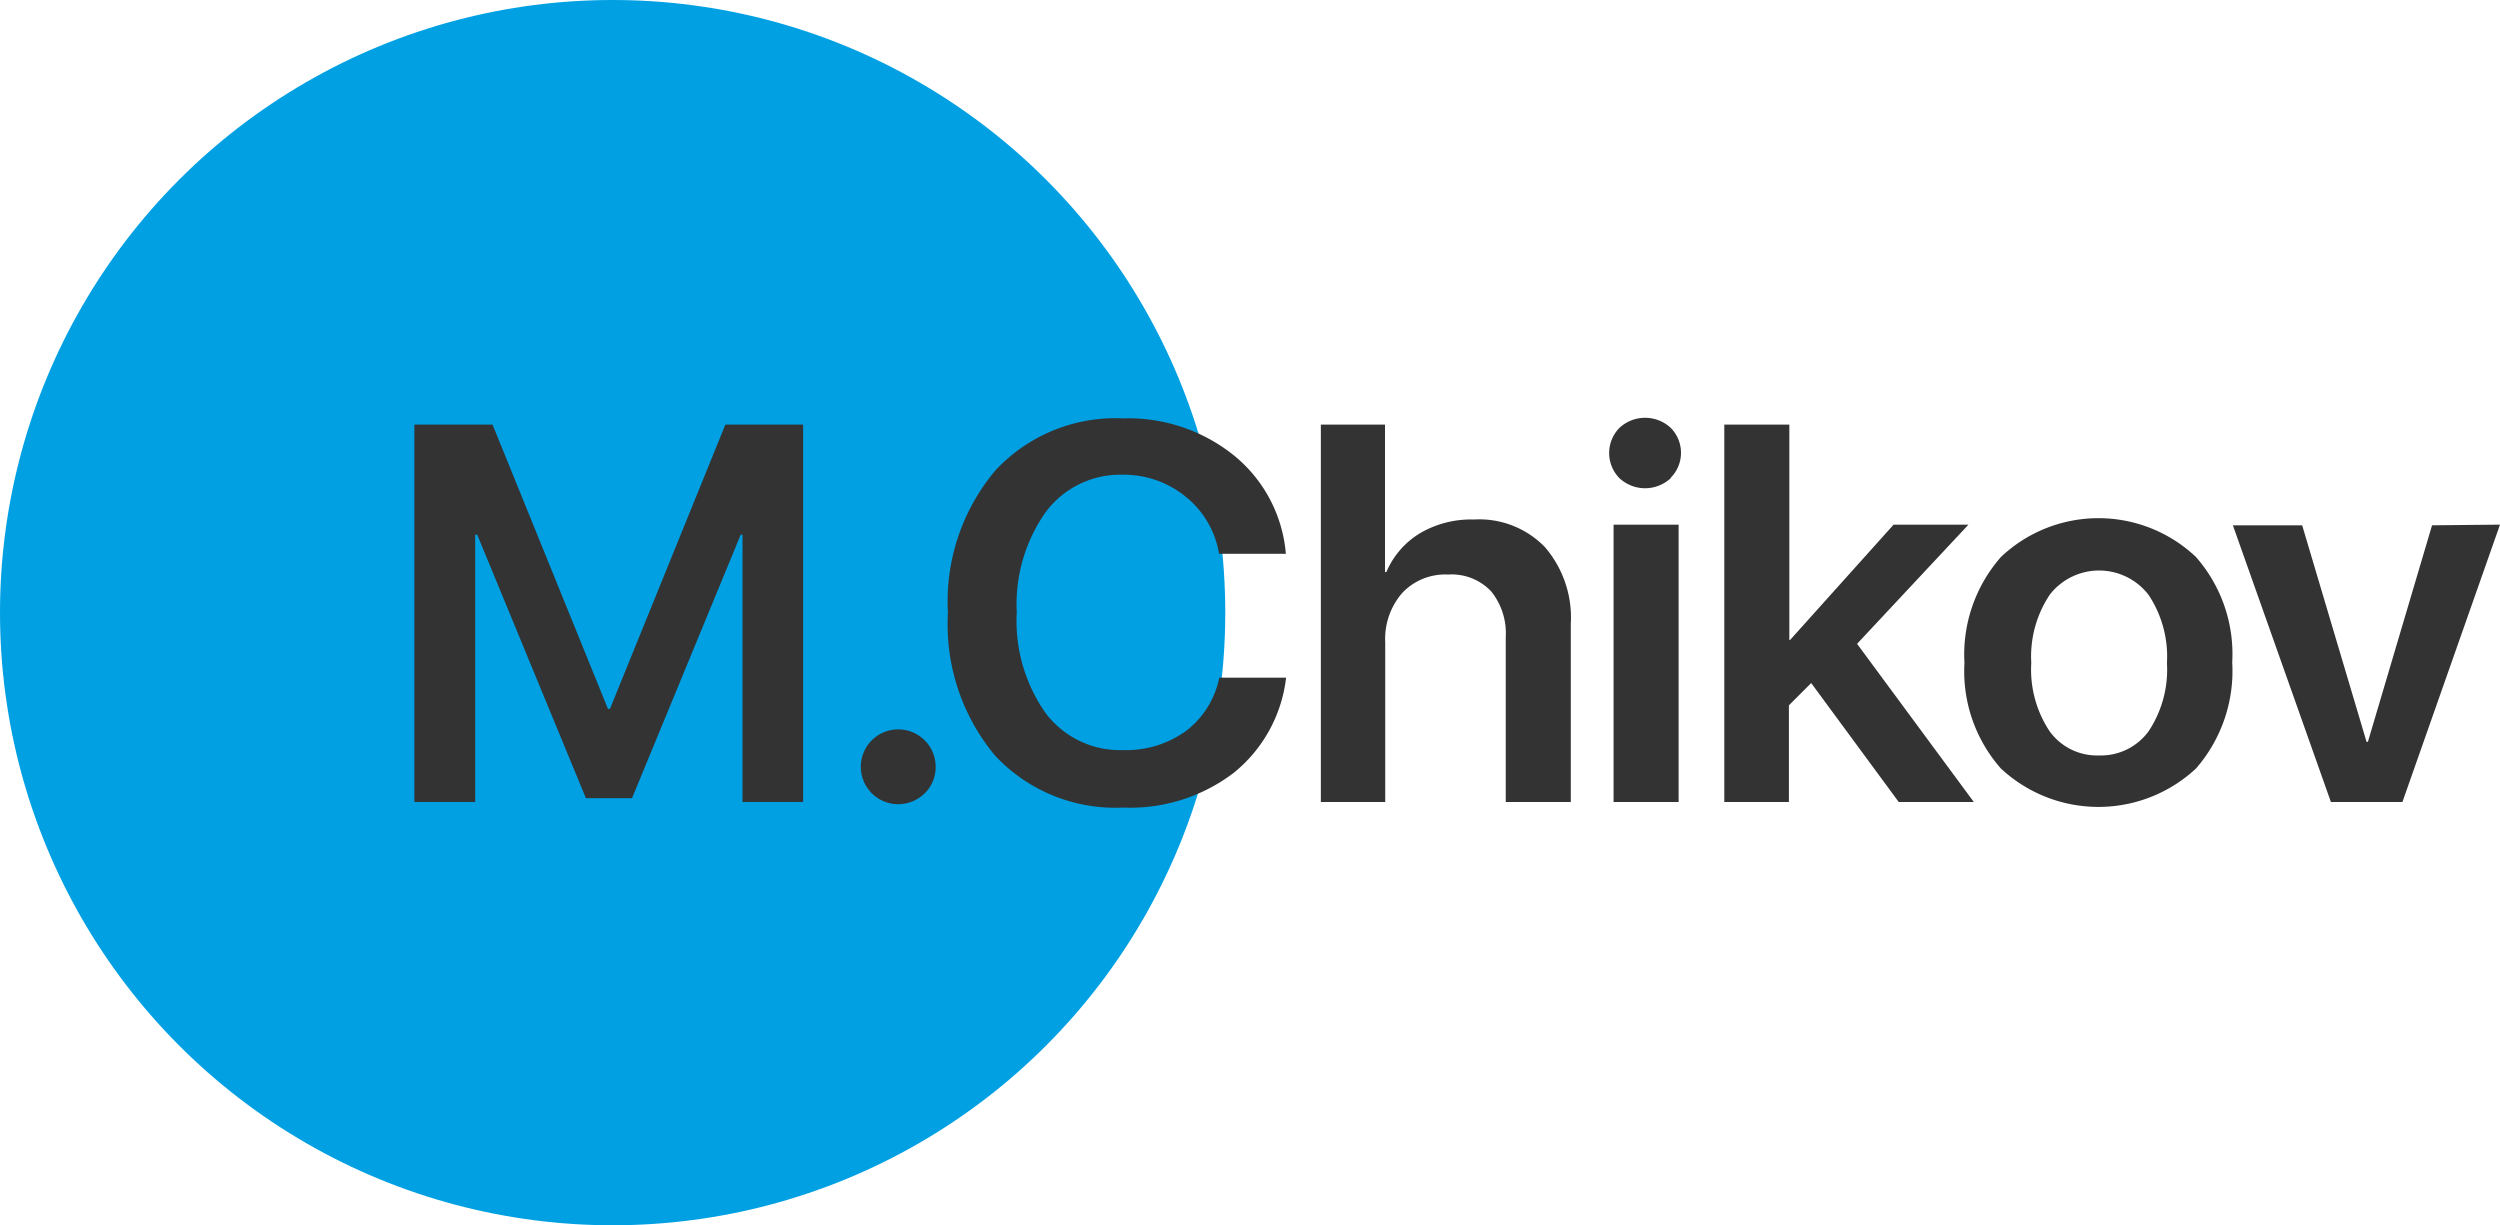
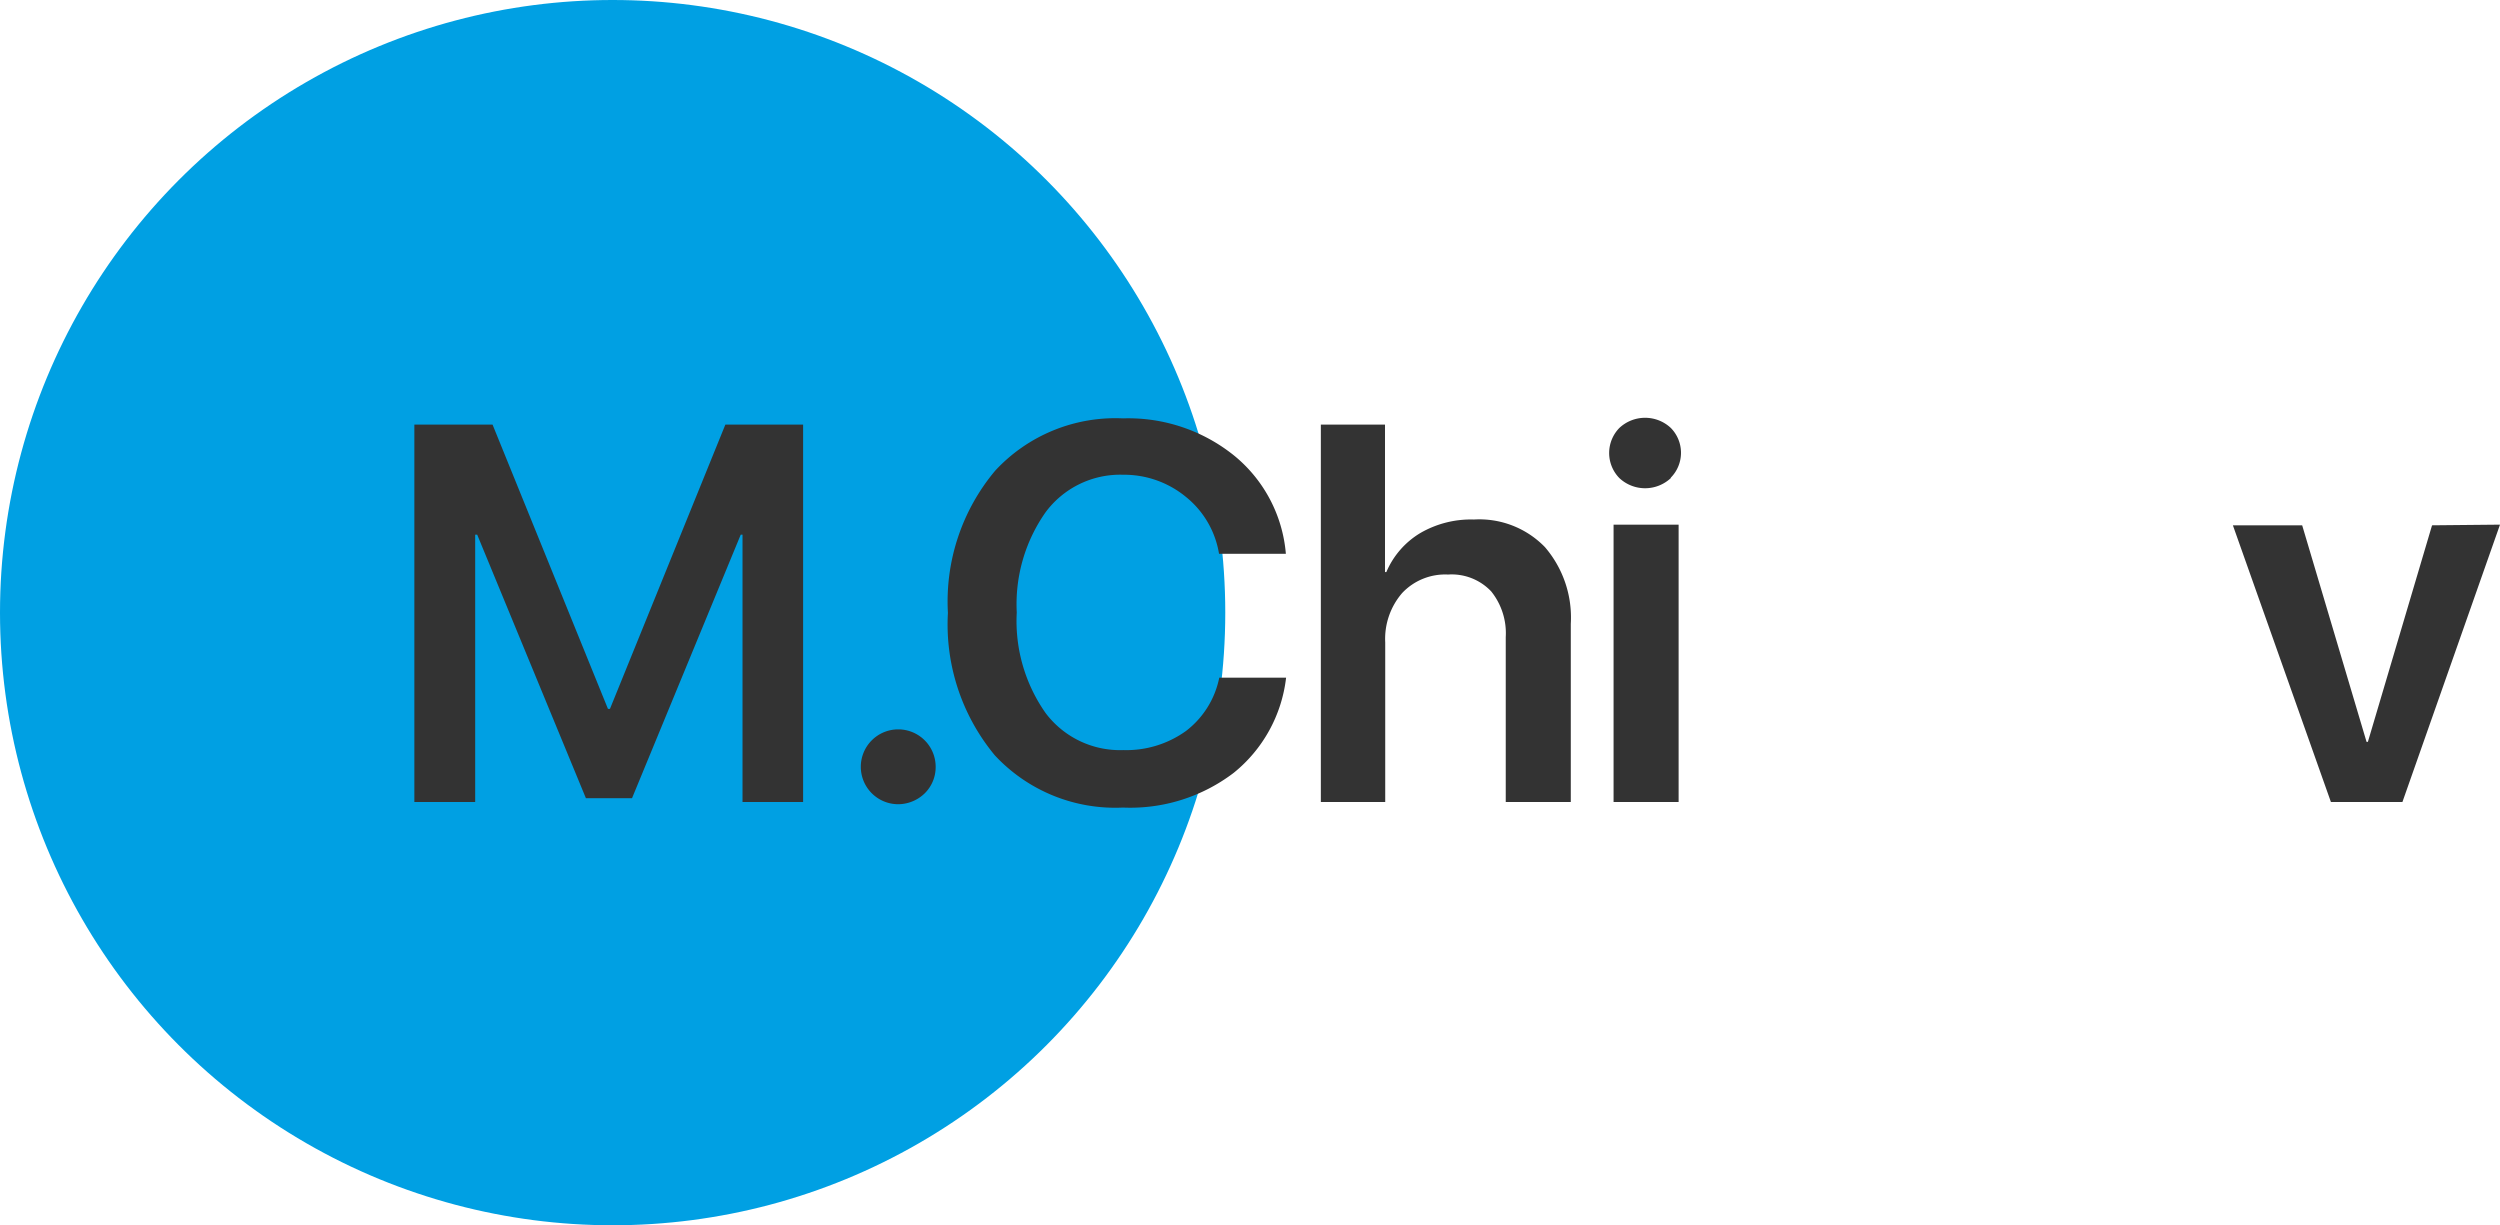
<svg xmlns="http://www.w3.org/2000/svg" id="Слой_1" data-name="Слой 1" viewBox="0 0 112.22 55">
  <defs>
    <style>.cls-1{fill:#00a0e3;}.cls-2{fill:#333;}</style>
  </defs>
  <circle class="cls-1" cx="27.5" cy="27.5" r="27.5" />
  <path class="cls-2" d="M36.05,36H33.33V24h-.08L28.37,35.83H26.3L21.42,24h-.09V36H18.6V19.06h3.51l5.18,12.76h.09l5.18-12.76h3.49Z" />
  <path class="cls-2" d="M40.31,36.1A1.68,1.68,0,1,1,42,34.43a1.65,1.65,0,0,1-.48,1.17A1.72,1.72,0,0,1,40.31,36.1Z" />
  <path class="cls-2" d="M50.41,36.25a7.38,7.38,0,0,1-5.75-2.34,9.2,9.2,0,0,1-2.11-6.4,9.14,9.14,0,0,1,2.12-6.38,7.35,7.35,0,0,1,5.74-2.35,7.57,7.57,0,0,1,5,1.68,6.37,6.37,0,0,1,2.31,4.4h-3a4.13,4.13,0,0,0-1.48-2.55,4.37,4.37,0,0,0-2.83-1A4.17,4.17,0,0,0,46.93,23a7.18,7.18,0,0,0-1.29,4.49A7.18,7.18,0,0,0,46.93,32a4.18,4.18,0,0,0,3.49,1.67,4.59,4.59,0,0,0,2.82-.86,4,4,0,0,0,1.49-2.39h3a6.43,6.43,0,0,1-2.35,4.27A7.66,7.66,0,0,1,50.41,36.25Z" />
  <path class="cls-2" d="M59.29,36V19.06h2.88v6.62h.06a3.75,3.75,0,0,1,1.52-1.75,4.53,4.53,0,0,1,2.41-.61,4.1,4.1,0,0,1,3.19,1.24A4.85,4.85,0,0,1,70.51,28v8H67.59V28.6a3,3,0,0,0-.65-2.05A2.44,2.44,0,0,0,65,25.79a2.65,2.65,0,0,0-2.06.83,3.15,3.15,0,0,0-.76,2.22V36Z" />
  <path class="cls-2" d="M75,21.46a1.69,1.69,0,0,1-2.31,0,1.61,1.61,0,0,1,0-2.25,1.69,1.69,0,0,1,2.31,0,1.59,1.59,0,0,1,0,2.23ZM72.43,36V23.55h2.92V36Z" />
-   <path class="cls-2" d="M80.35,28.73,85,23.55h3.36l-5,5.35L88.6,36H85.23L81.3,30.66l-1,1V36H77.4V19.06h2.92v9.67Z" />
-   <path class="cls-2" d="M98.58,34.49a6.42,6.42,0,0,1-8.77,0,6.6,6.6,0,0,1-1.63-4.73A6.64,6.64,0,0,1,89.82,25a6.37,6.37,0,0,1,8.75,0,6.6,6.6,0,0,1,1.63,4.73A6.67,6.67,0,0,1,98.58,34.49ZM92,32.82a2.62,2.62,0,0,0,2.22,1.09,2.65,2.65,0,0,0,2.23-1.09,5,5,0,0,0,.82-3.06,5,5,0,0,0-.82-3.05,2.8,2.8,0,0,0-3.92-.53,2.66,2.66,0,0,0-.53.53,5,5,0,0,0-.82,3.05A5,5,0,0,0,92,32.82Z" />
  <path class="cls-2" d="M112.22,23.55,107.84,36h-3.21l-4.4-12.42h3.11l2.89,9.72h.06l2.88-9.72Z" />
</svg>